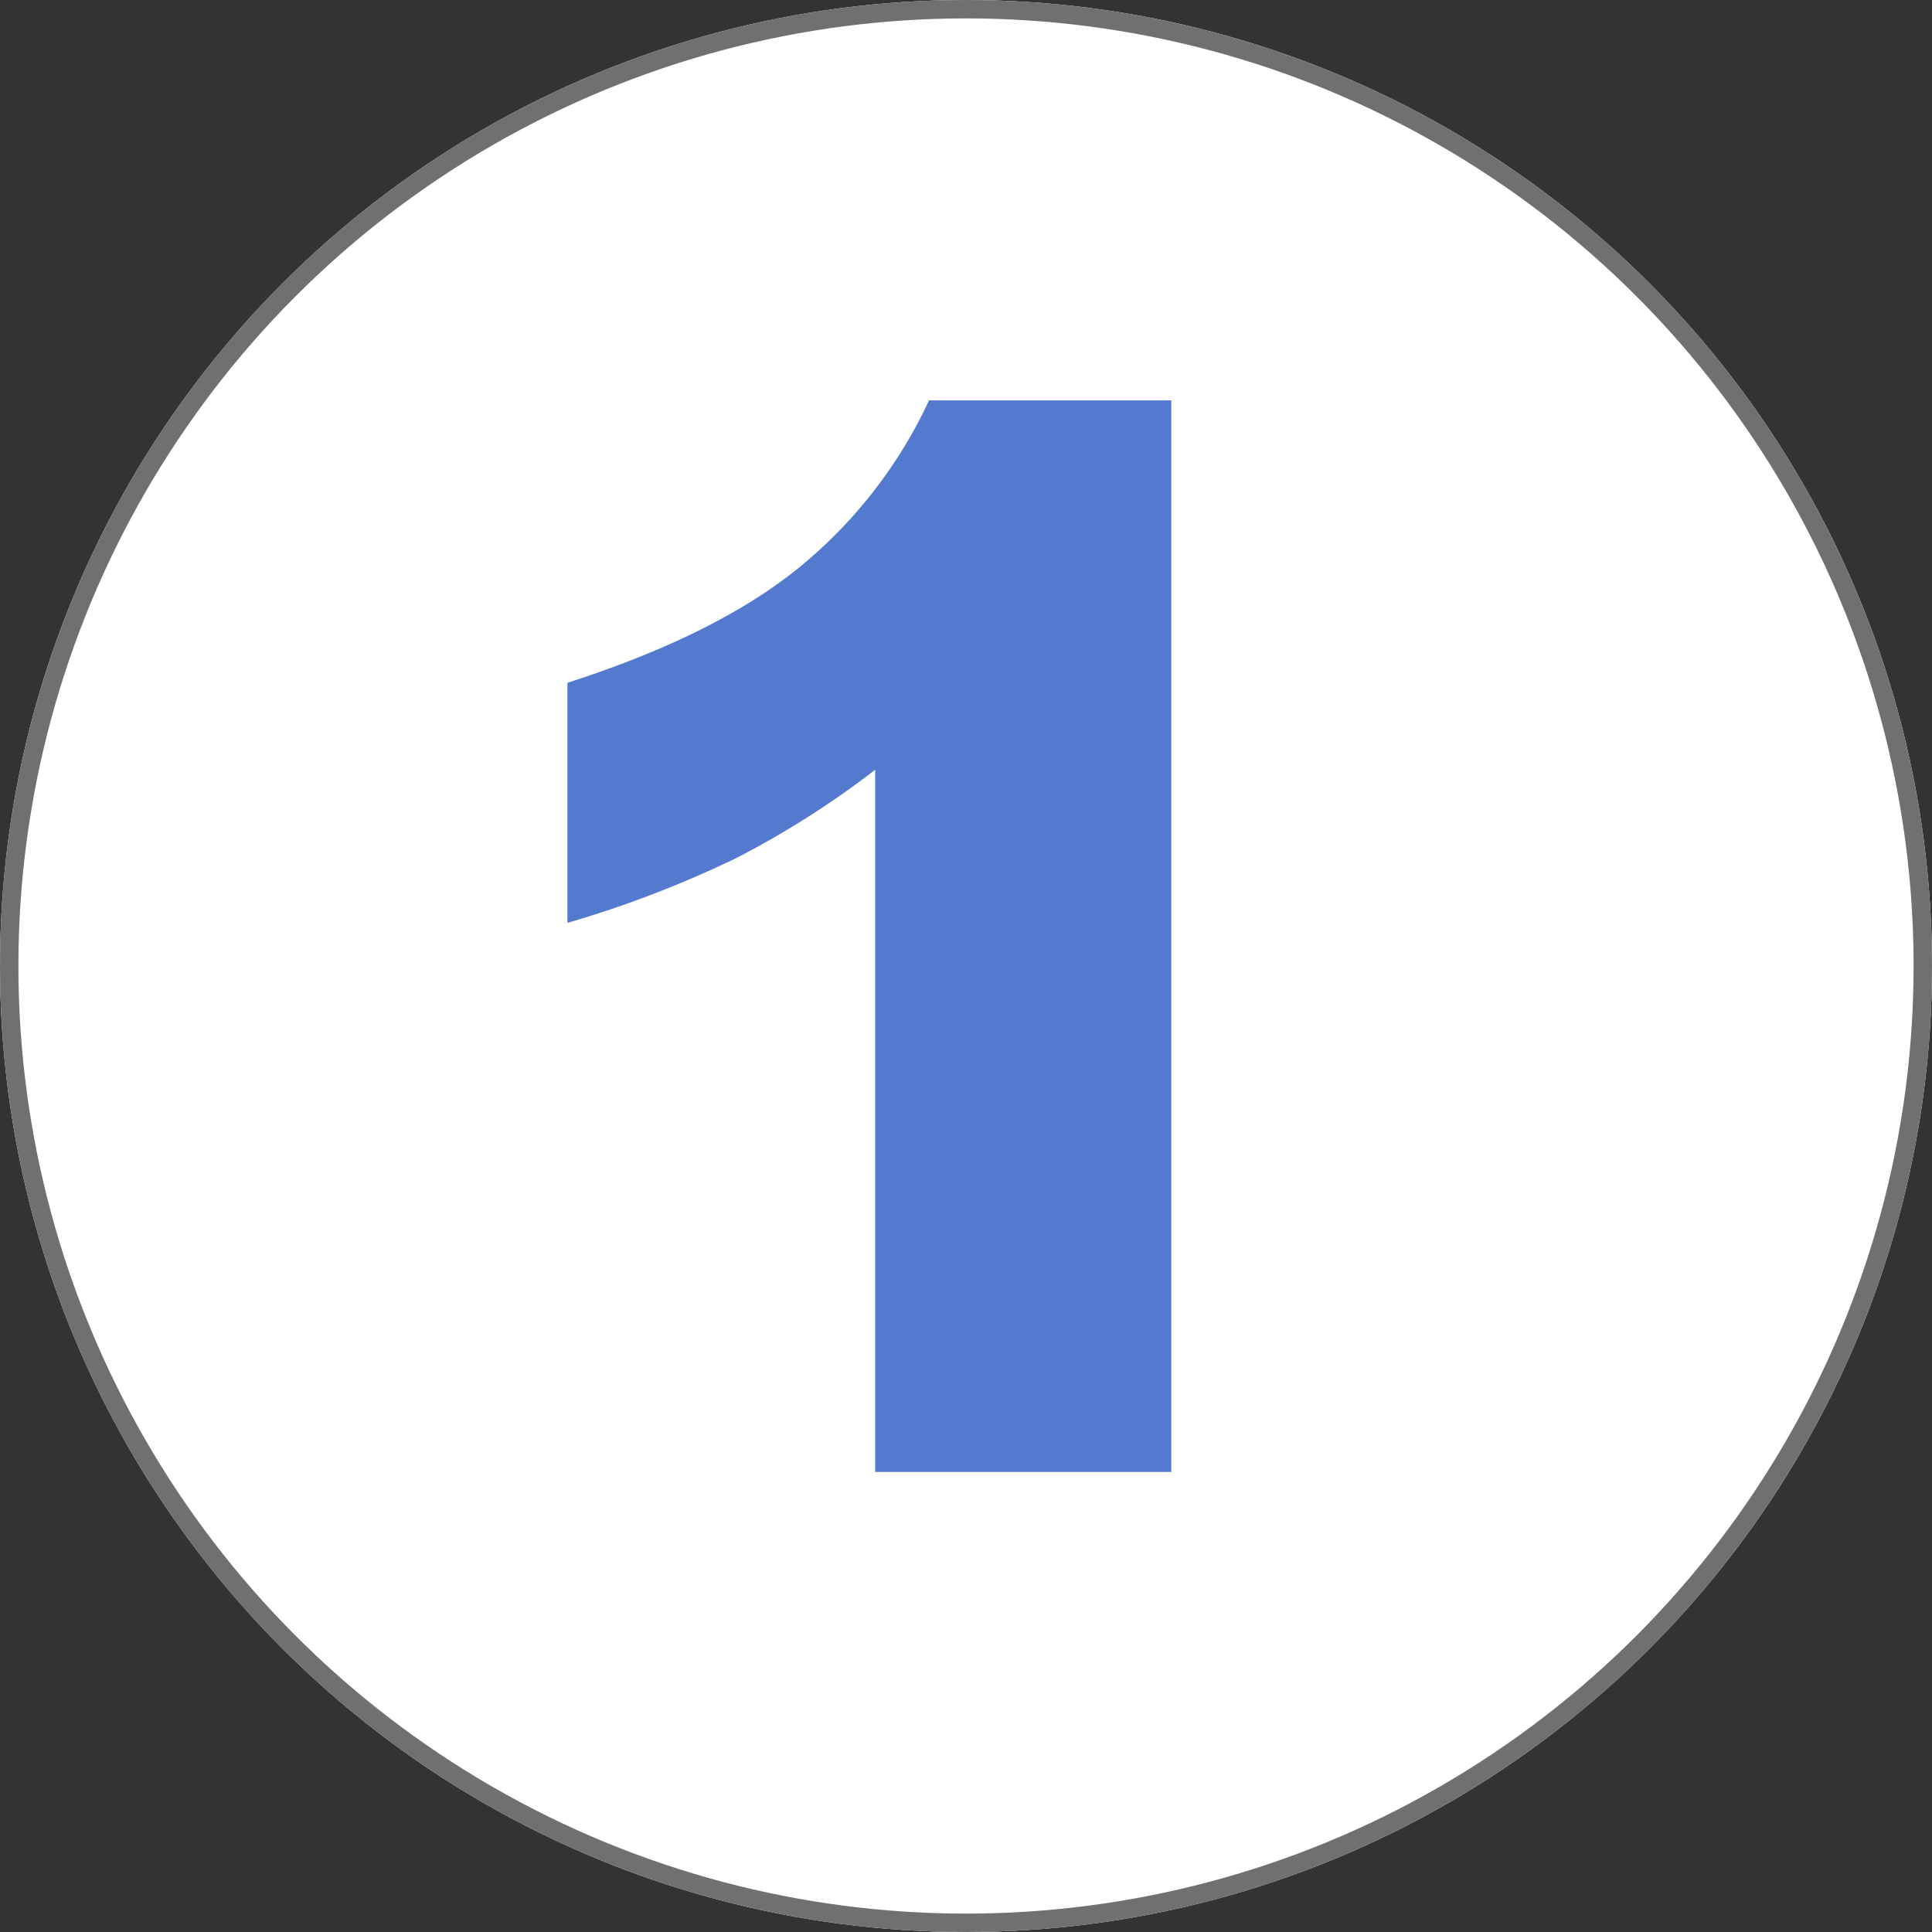
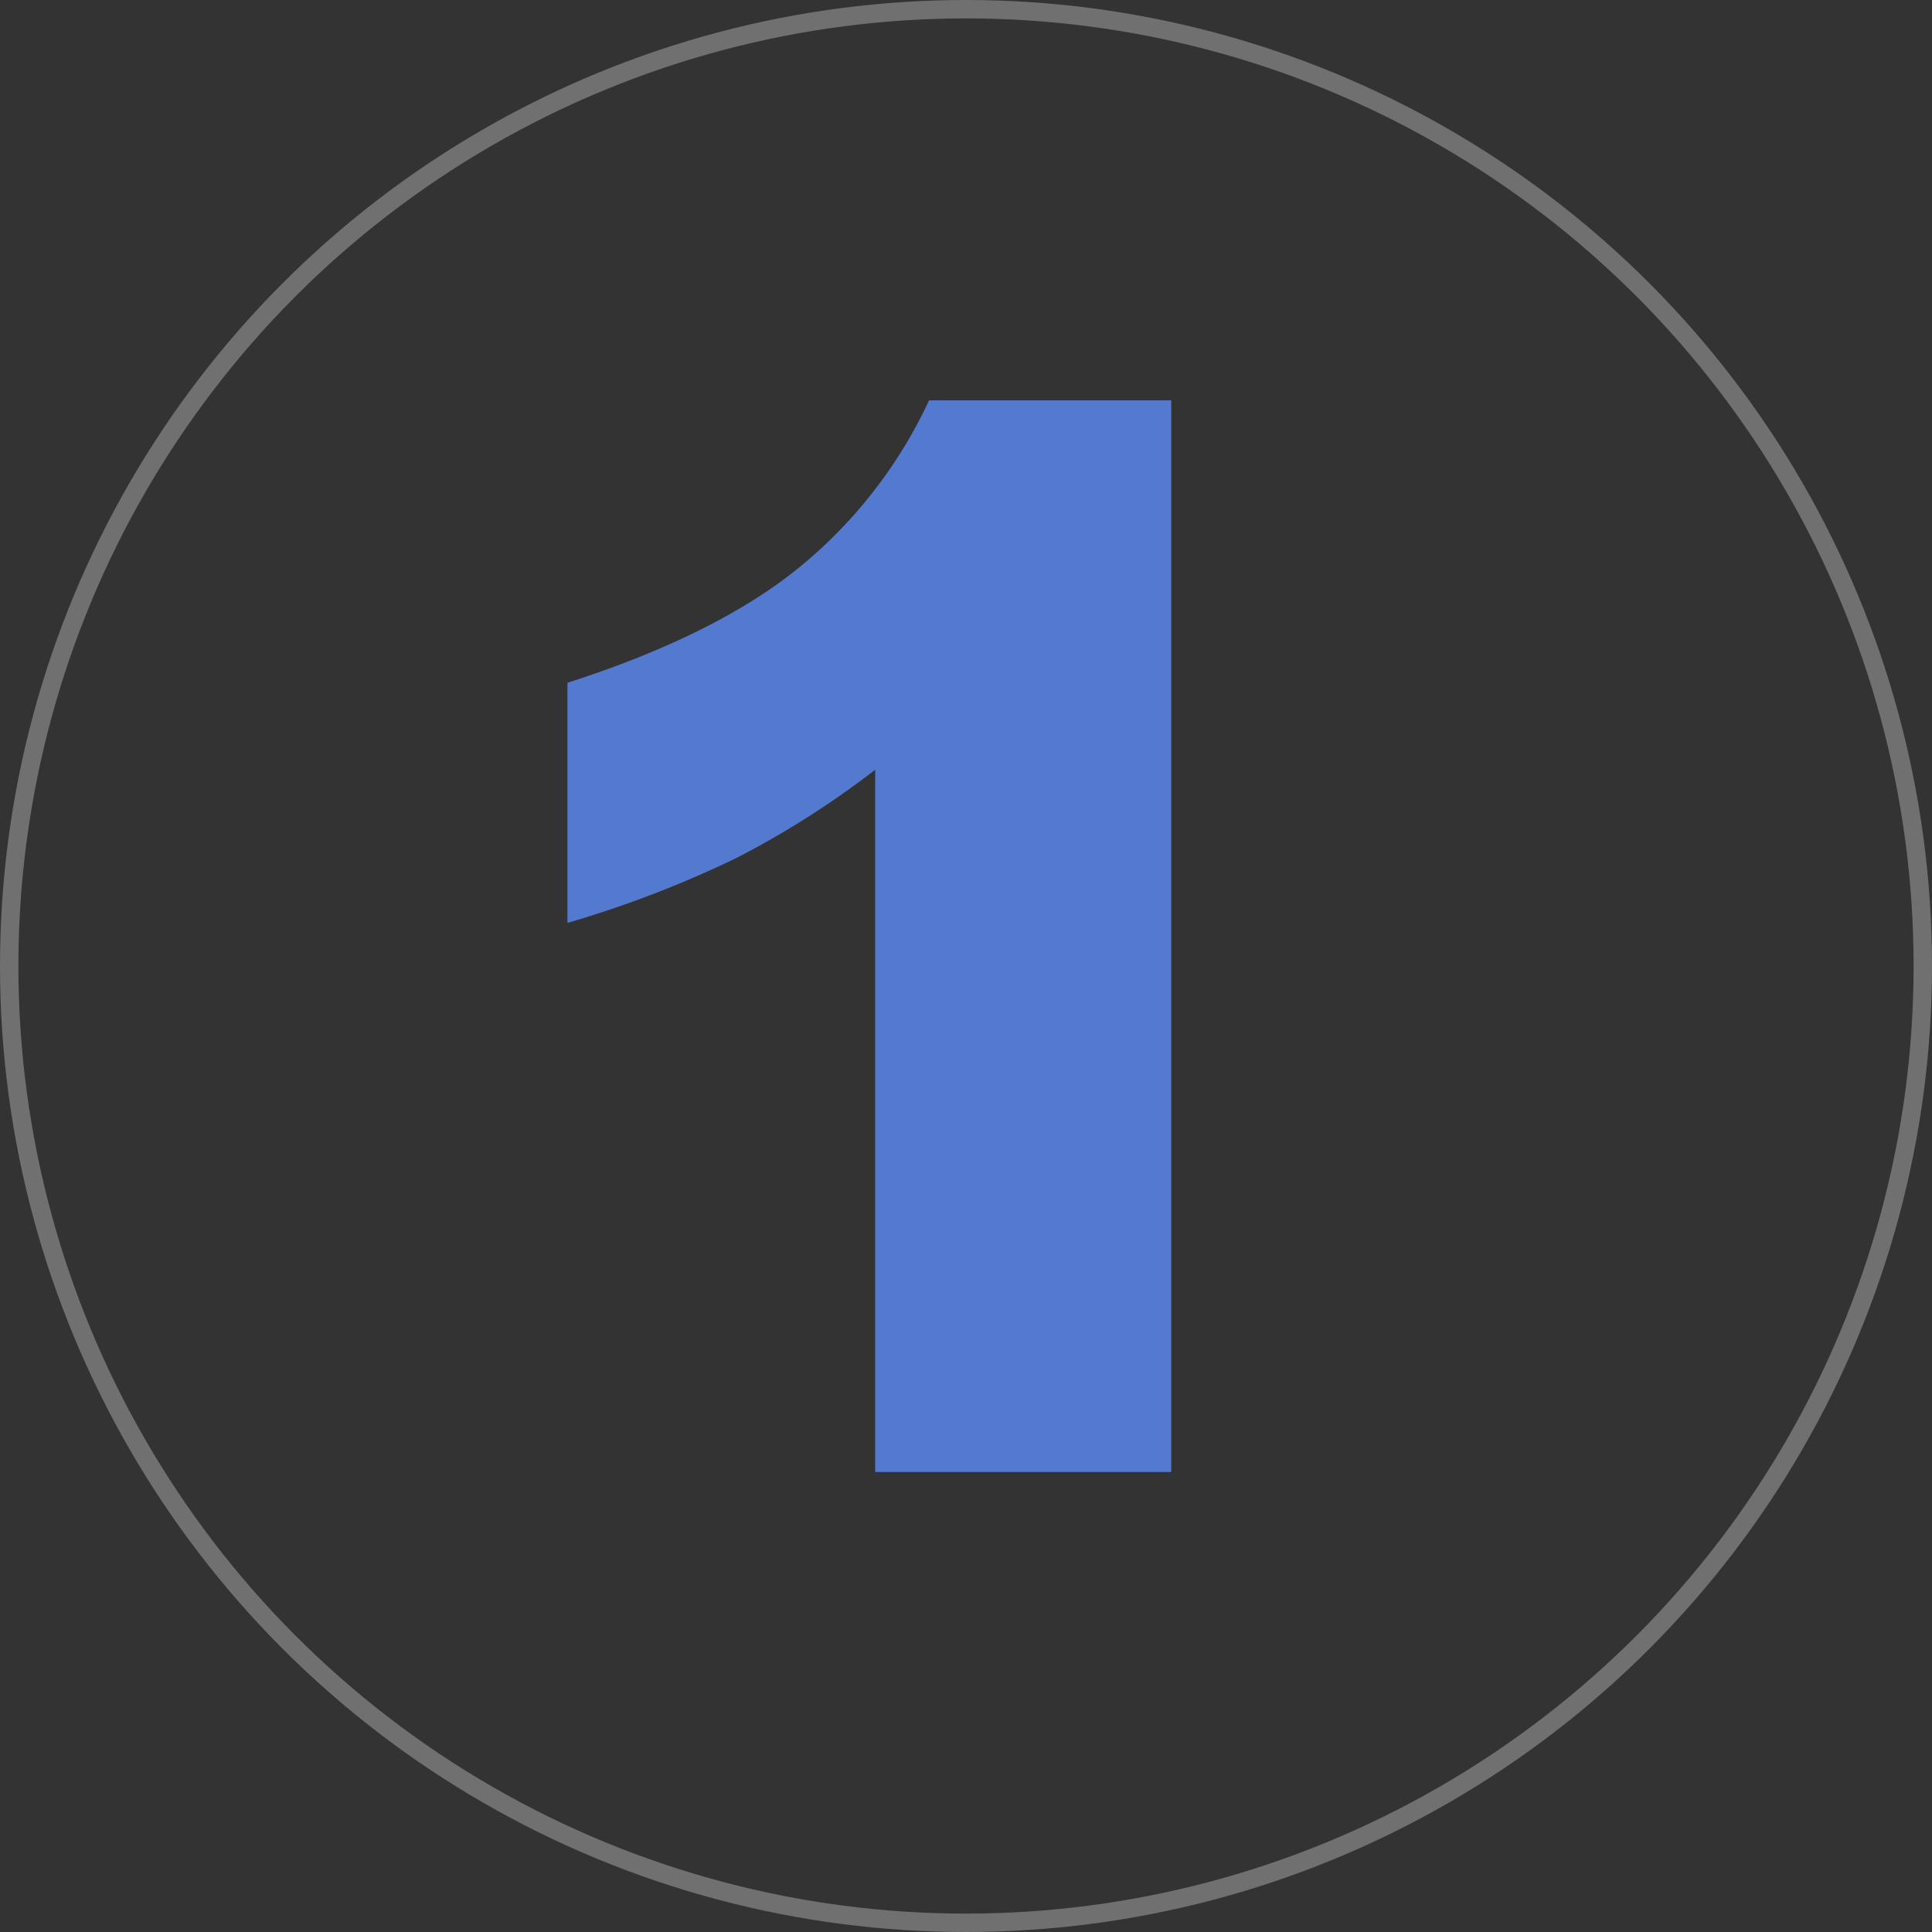
<svg xmlns="http://www.w3.org/2000/svg" width="105" height="105" viewBox="0 0 105 105">
  <rect x="0" y="0" width="105" height="105" fill="#333333" stroke="none" />
  <g id="icon-circle01" transform="translate(-172 -3809)">
    <g id="楕円形_11" data-name="楕円形 11" transform="translate(172 3809)" fill="#fff" stroke="#707070" stroke-width="1">
-       <circle cx="52.5" cy="52.5" r="52.5" stroke="none" />
      <circle cx="52.5" cy="52.5" r="52" fill="none" />
    </g>
    <path id="パス_6463" data-name="パス 6463" d="M12.656-58.242V0H-3.437V-38.164A48.924,48.924,0,0,1-11-33.359a59.042,59.042,0,0,1-9.16,3.516V-42.891q8.125-2.617,12.617-6.289A25.657,25.657,0,0,0-.508-58.242Z" transform="translate(223 3889)" fill="#547acf" />
  </g>
</svg>